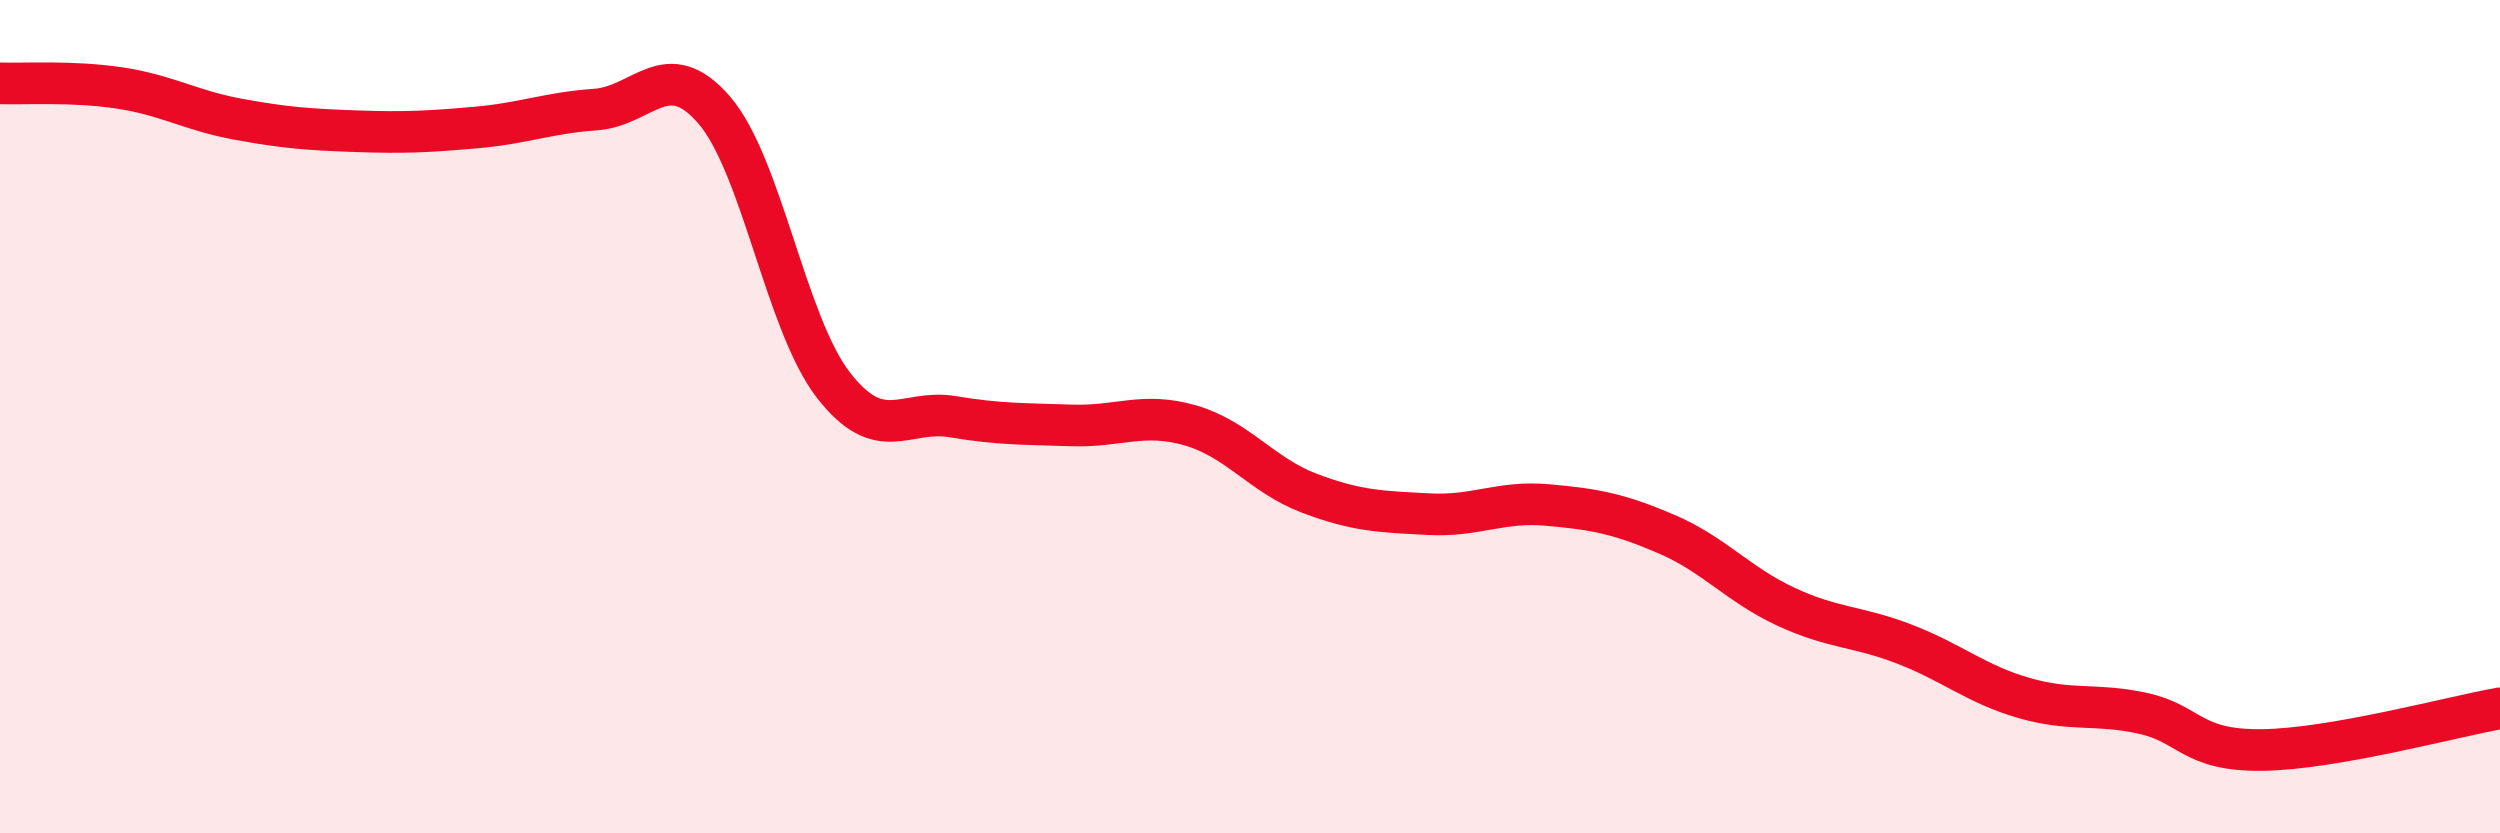
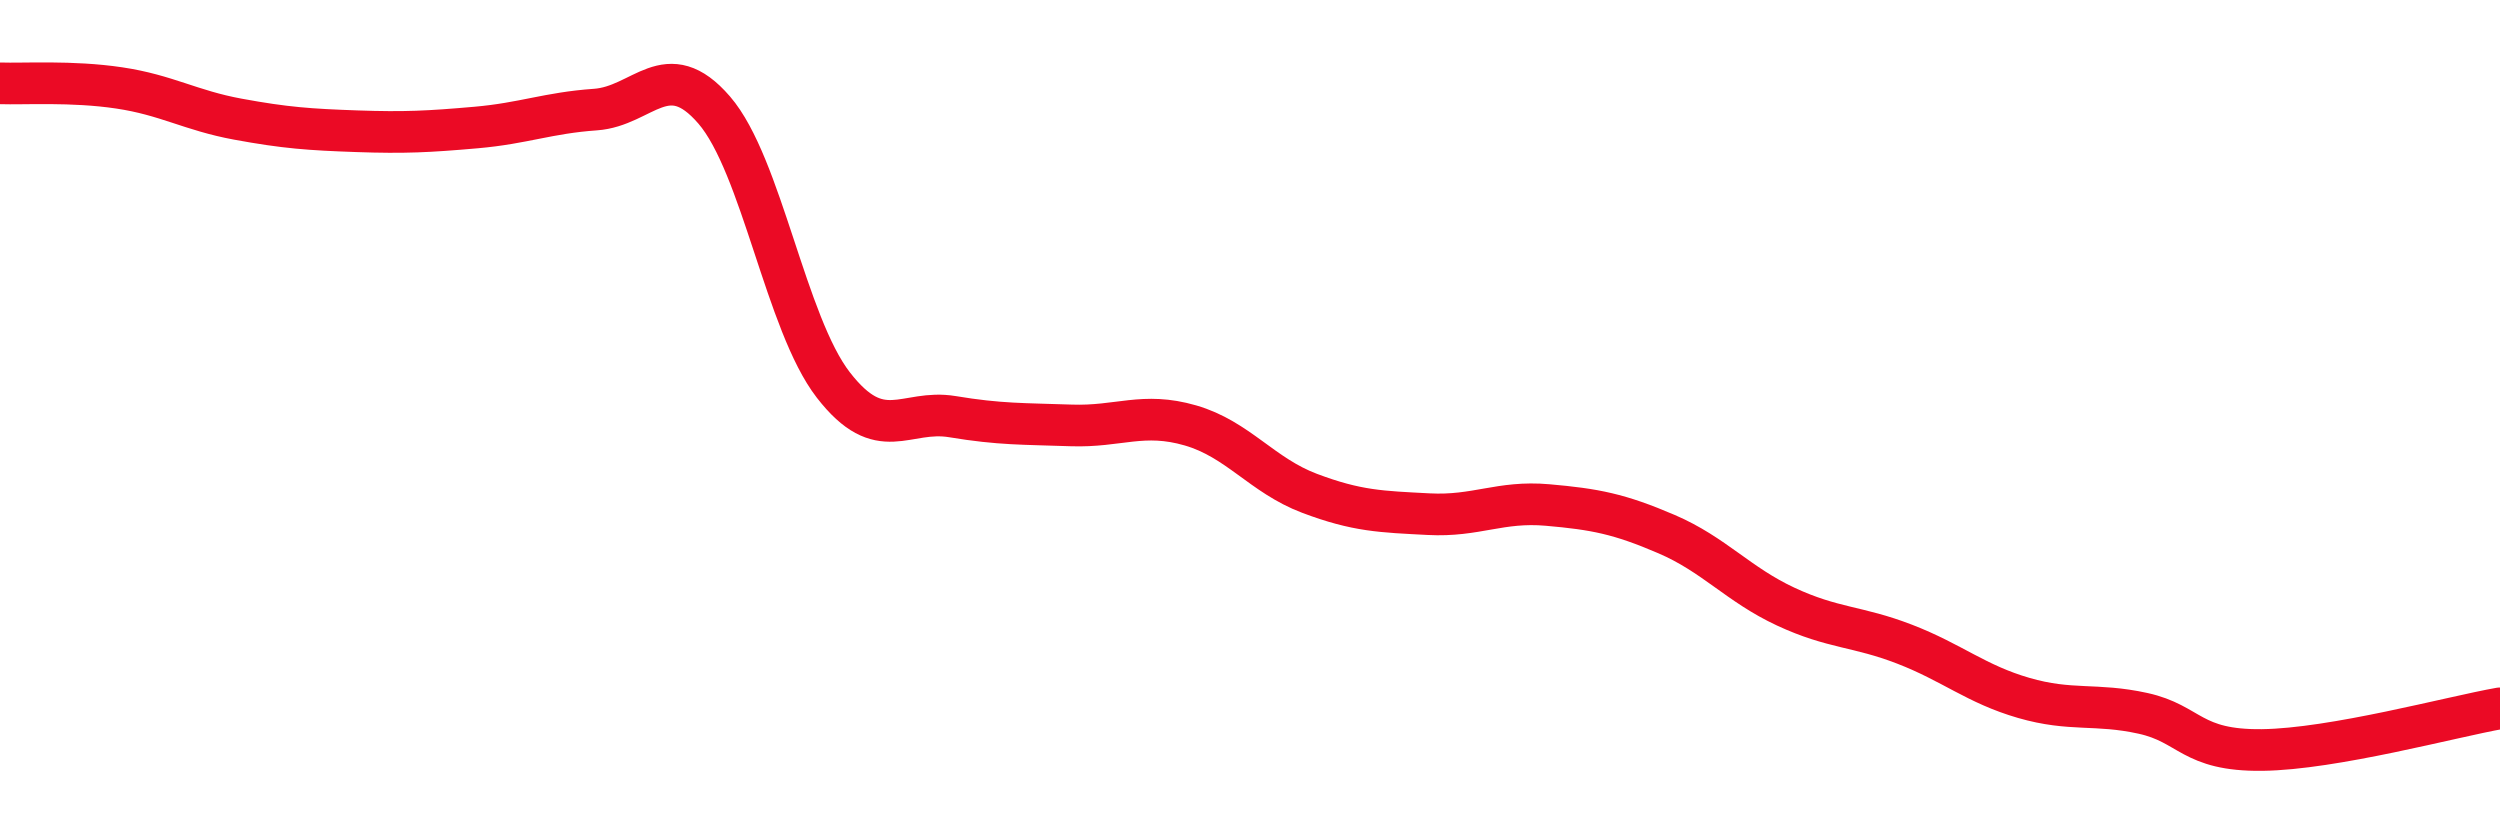
<svg xmlns="http://www.w3.org/2000/svg" width="60" height="20" viewBox="0 0 60 20">
-   <path d="M 0,2 C 0.57,2.02 1.72,1.94 2.86,2.11 C 4,2.28 4.57,2.65 5.71,2.86 C 6.85,3.07 7.43,3.11 8.57,3.15 C 9.71,3.19 10.29,3.16 11.43,3.06 C 12.57,2.96 13.15,2.71 14.29,2.63 C 15.43,2.55 16,1.32 17.14,2.64 C 18.28,3.96 18.86,7.77 20,9.24 C 21.14,10.71 21.72,9.81 22.86,10 C 24,10.19 24.57,10.17 25.71,10.21 C 26.85,10.25 27.43,9.88 28.57,10.21 C 29.71,10.54 30.29,11.41 31.43,11.84 C 32.57,12.27 33.15,12.28 34.29,12.34 C 35.43,12.4 36,12.02 37.14,12.12 C 38.28,12.22 38.86,12.33 40,12.82 C 41.14,13.31 41.72,14.03 42.86,14.56 C 44,15.09 44.57,15.02 45.71,15.46 C 46.85,15.9 47.43,16.42 48.57,16.75 C 49.71,17.08 50.29,16.87 51.43,17.12 C 52.57,17.37 52.58,18.02 54.29,18 C 56,17.98 58.86,17.2 60,17L60 20L0 20Z" fill="#EB0A25" opacity="0.1" stroke-linecap="round" stroke-linejoin="round" />
  <path d="M 0,2 C 0.57,2.02 1.72,1.94 2.86,2.11 C 4,2.28 4.57,2.65 5.71,2.86 C 6.85,3.07 7.43,3.11 8.57,3.15 C 9.71,3.19 10.29,3.16 11.43,3.06 C 12.57,2.96 13.15,2.71 14.29,2.63 C 15.43,2.55 16,1.32 17.14,2.64 C 18.28,3.96 18.86,7.77 20,9.24 C 21.14,10.71 21.72,9.81 22.86,10 C 24,10.19 24.57,10.17 25.71,10.21 C 26.85,10.25 27.43,9.88 28.57,10.21 C 29.71,10.54 30.29,11.41 31.43,11.84 C 32.57,12.27 33.15,12.28 34.29,12.34 C 35.43,12.4 36,12.02 37.14,12.12 C 38.28,12.22 38.86,12.33 40,12.82 C 41.14,13.31 41.72,14.03 42.86,14.56 C 44,15.09 44.57,15.02 45.71,15.46 C 46.85,15.9 47.43,16.42 48.57,16.75 C 49.71,17.08 50.29,16.87 51.43,17.12 C 52.57,17.37 52.58,18.02 54.29,18 C 56,17.98 58.86,17.2 60,17" stroke="#EB0A25" stroke-width="1" fill="none" stroke-linecap="round" stroke-linejoin="round" />
</svg>